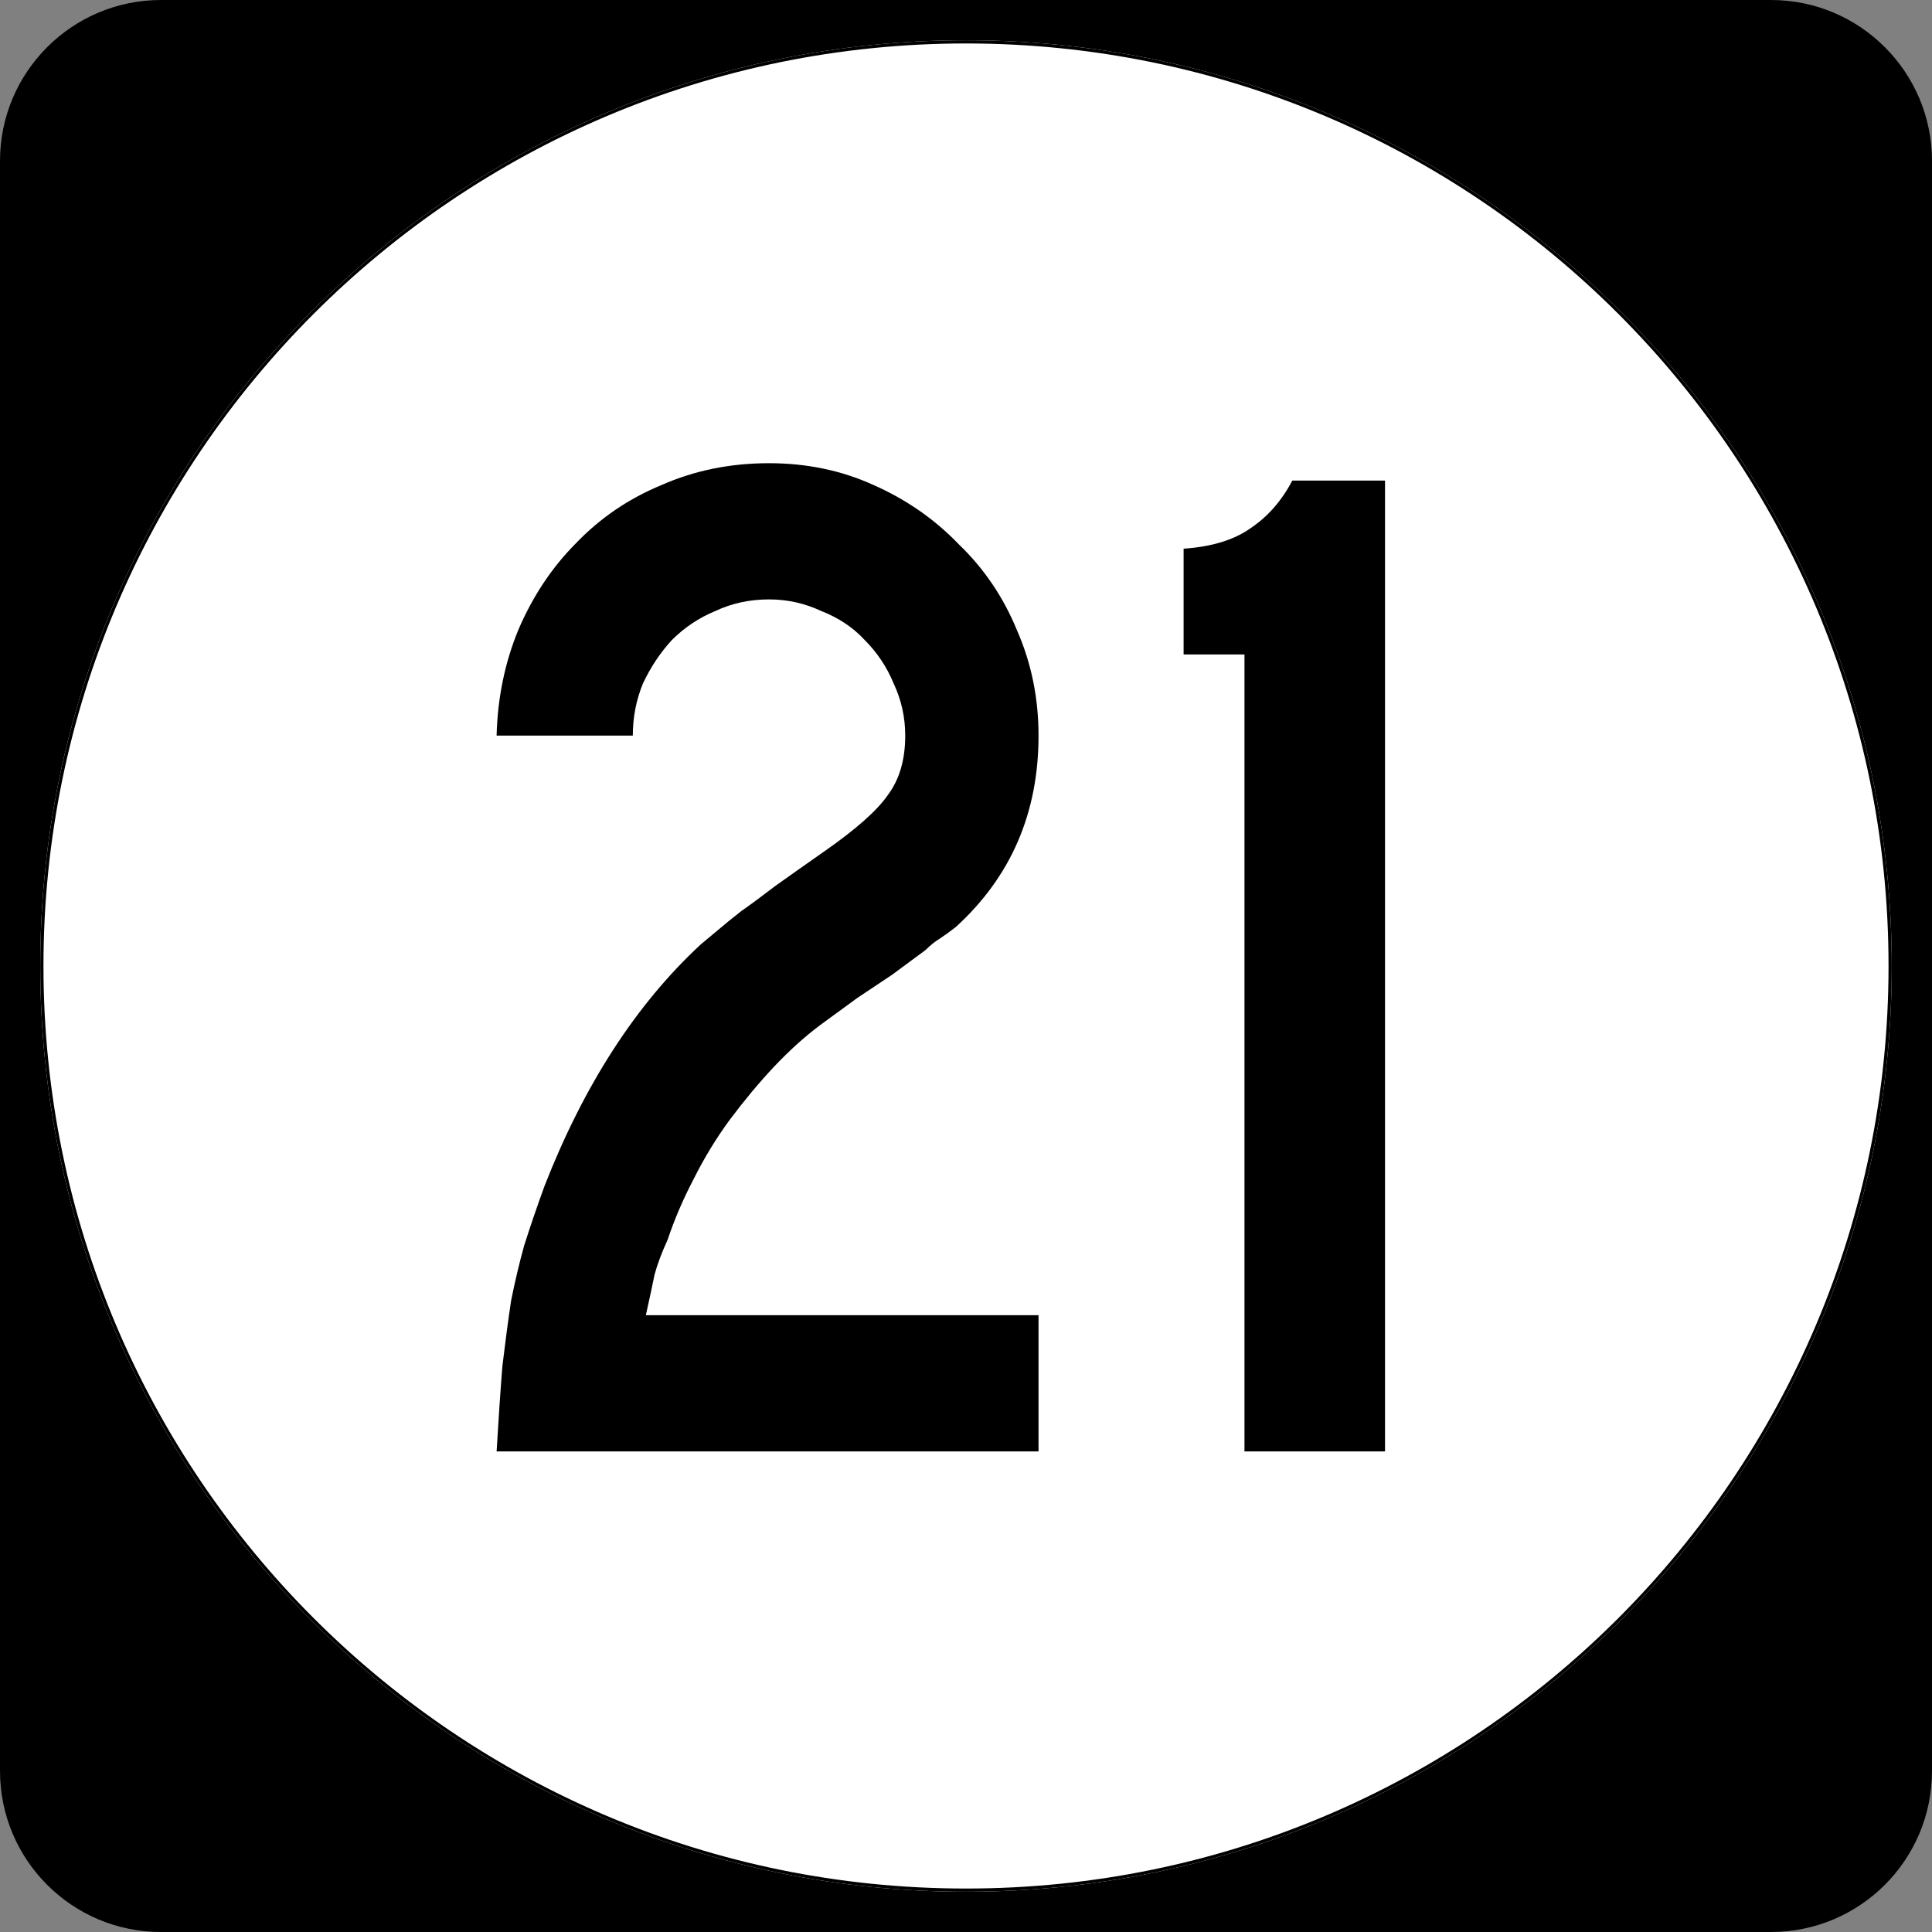
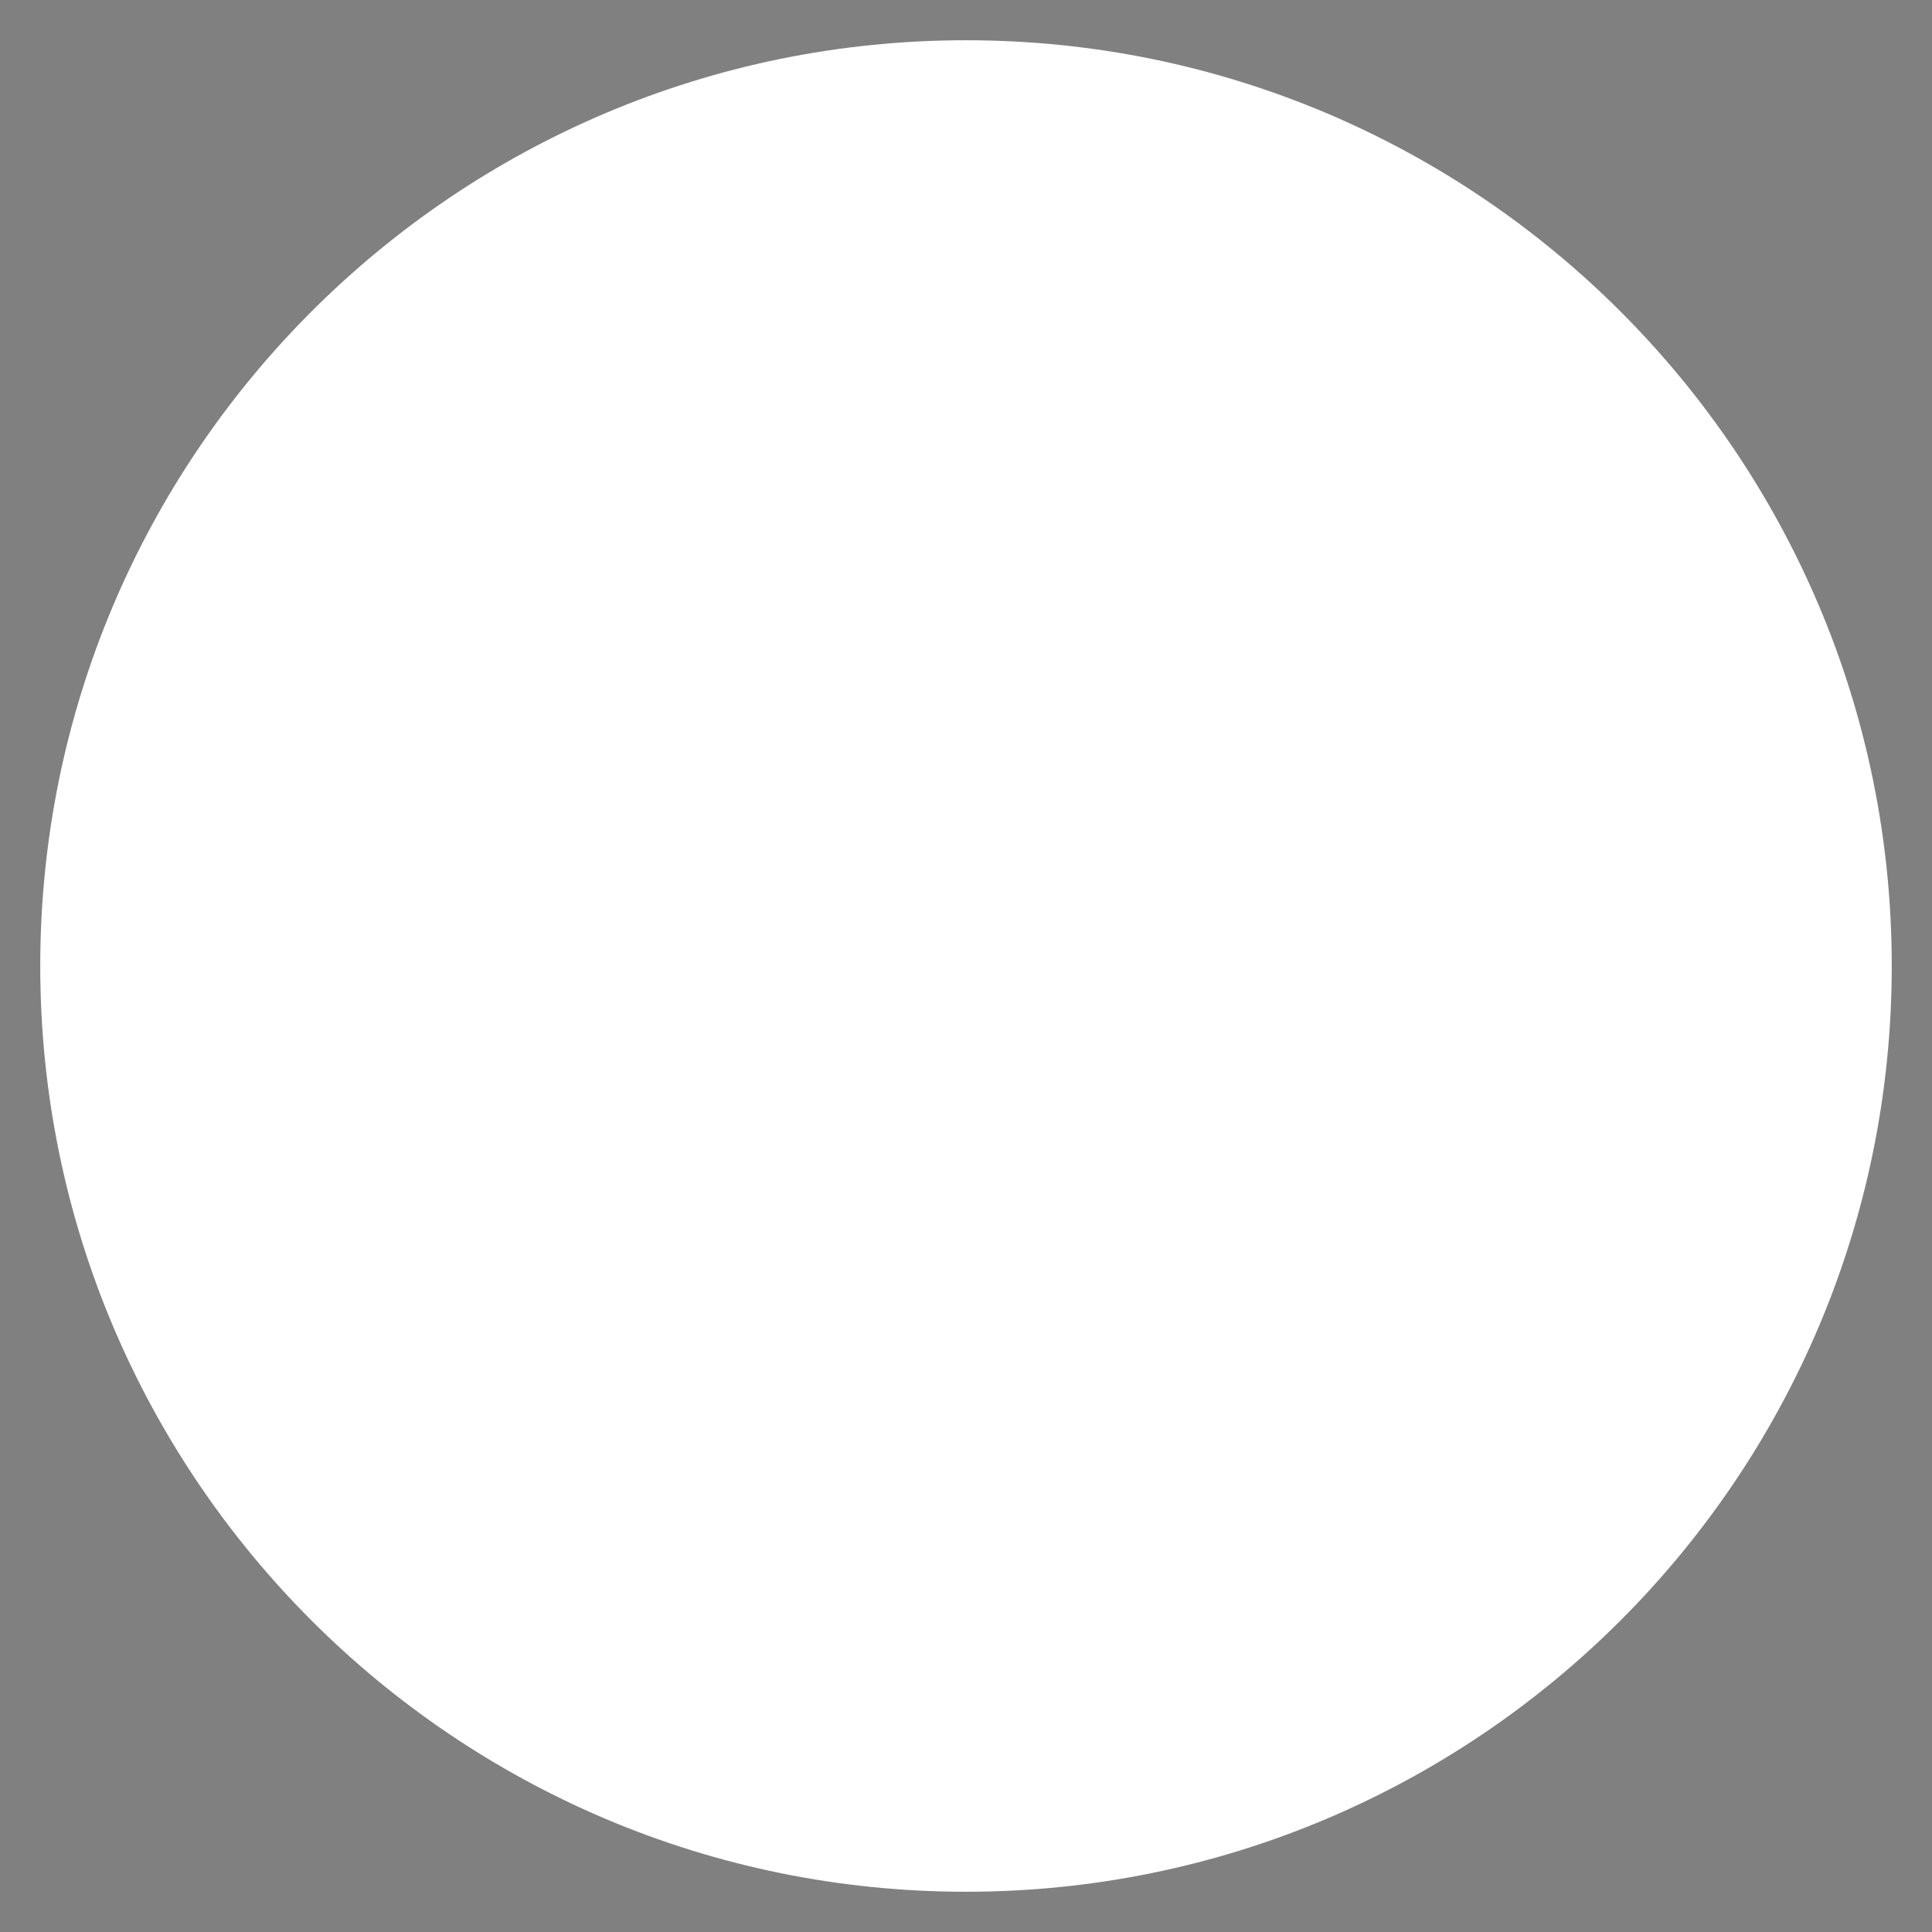
<svg xmlns="http://www.w3.org/2000/svg" xmlns:ns1="http://inkscape.sourceforge.net/DTD/sodipodi-0.dtd" xmlns:ns2="http://www.inkscape.org/namespaces/inkscape" width="600" height="600" id="svg2" ns1:version="0.32" ns2:version="0.43" version="1.0" ns1:docbase="C:\Documents and Settings\Alexander Bito\My Documents\Wikipedia Highways\Elongated circle shields\Elongated circle shields 10" ns1:docname="Elongated circle 21.svg">
  <rect width="100%" height="100%" fill="#808080" stroke="none" />
  <defs id="defs4" />
  <ns1:namedview id="base" pagecolor="#ffffff" bordercolor="#666666" borderopacity="1.0" ns2:pageopacity="0.0" ns2:pageshadow="2" ns2:zoom="0.75" ns2:cx="300" ns2:cy="300" ns2:document-units="px" ns2:current-layer="layer1" ns2:window-width="756" ns2:window-height="706" ns2:window-x="0" ns2:window-y="0" />
  <g ns2:label="Layer 1" ns2:groupmode="layer" id="layer1">
-     <path style="" d="M 0,50 C 0,22.386 22.385,0 50,0 L 550,0 C 577.614,0 600,22.386 600,50 L 600,550 C 600,577.615 577.614,600 550,600 L 50,600 C 22.385,600 0,577.615 0,550 L 0,50 L 0,50 z " id="path5" />
-     <path style="" d="" id="path7" />
    <path style="fill:#ffffff" d="M 587.5,300 C 587.5,458.7 458.7,587.5 300,587.5 C 141.3,587.5 12.5,458.7 12.5,300 C 12.5,141.3 141.3,12.5 300,12.5 C 458.7,12.5 587.5,141.3 587.5,300 z " id="circle11" />
-     <path style="fill:#ffffff" d="" id="path1446" />
-     <path style="font-size:450px;font-style:normal;font-variant:normal;font-weight:normal;font-stretch:normal;text-align:center;line-height:100%;writing-mode:lr-tb;text-anchor:middle;font-family:Roadgeek 2005 Series C" d="M 154.225,450.75 C 154.825,440.55 155.425,431.7 156.025,424.2 C 156.925,416.7 157.825,409.95 158.725,403.95 C 159.925,397.95 161.275,392.25 162.775,386.85 C 164.575,381.15 166.675,375 169.075,368.4 C 181.375,336.9 197.575,311.85 217.675,293.25 C 219.475,291.75 221.275,290.25 223.075,288.75 C 225.175,286.95 227.575,285 230.275,282.9 C 233.275,280.8 236.725,278.25 240.625,275.25 C 244.825,272.25 249.925,268.65 255.925,264.45 C 265.825,257.55 272.425,251.7 275.725,246.9 C 279.325,242.1 281.125,235.95 281.125,228.45 C 281.125,222.75 279.925,217.35 277.525,212.25 C 275.425,207.15 272.425,202.65 268.525,198.75 C 264.925,194.85 260.425,191.85 255.025,189.75 C 249.925,187.35 244.525,186.15 238.825,186.15 C 232.825,186.15 227.275,187.35 222.175,189.75 C 217.075,191.85 212.575,194.85 208.675,198.75 C 205.075,202.65 202.075,207.15 199.675,212.25 C 197.575,217.35 196.525,222.75 196.525,228.45 L 154.225,228.45 C 154.525,216.75 156.775,205.8 160.975,195.6 C 165.475,185.1 171.475,176.1 178.975,168.6 C 186.475,160.8 195.325,154.8 205.525,150.6 C 215.725,146.1 226.825,143.85 238.825,143.85 C 250.525,143.85 261.325,146.1 271.225,150.6 C 281.425,155.1 290.275,161.25 297.775,169.05 C 305.575,176.55 311.575,185.4 315.775,195.6 C 320.275,205.8 322.525,216.75 322.525,228.45 C 322.525,252.45 313.975,272.25 296.875,287.85 C 295.375,289.05 293.725,290.25 291.925,291.45 C 290.425,292.35 288.925,293.55 287.425,295.05 L 277.075,302.7 L 266.275,309.9 L 254.575,318.45 C 249.775,322.05 244.975,326.4 240.175,331.5 C 235.675,336.3 231.175,341.7 226.675,347.7 C 222.475,353.4 218.725,359.55 215.425,366.15 C 212.125,372.45 209.425,378.75 207.325,385.05 C 205.525,388.95 204.175,392.55 203.275,395.85 C 202.675,398.85 201.775,403.05 200.575,408.45 L 322.525,408.45 L 322.525,450.75 L 154.225,450.75 M 386.481,450.75 L 386.481,203.25 L 367.581,203.25 L 367.581,170.4 C 376.281,169.8 383.181,167.7 388.281,164.1 C 393.681,160.5 398.031,155.55 401.331,149.25 L 430.131,149.25 L 430.131,450.75 L 386.481,450.75" id="text1327" />
-     <path style="fill:none;stroke:#000000;stroke-width:0.998;stroke-miterlimit:4;stroke-opacity:1" d="M 587.001,300 C 587.001,458.424 458.425,587.001 300,587.001 C 141.576,587.001 12.999,458.424 12.999,300 C 12.999,141.575 141.576,12.999 300,12.999 C 458.425,12.999 587.001,141.575 587.001,300 z " id="circle1313" />
    <path style="fill:none;stroke:#000000;stroke-width:0.998;stroke-miterlimit:4;stroke-opacity:1" d="" id="path1315" />
  </g>
</svg>